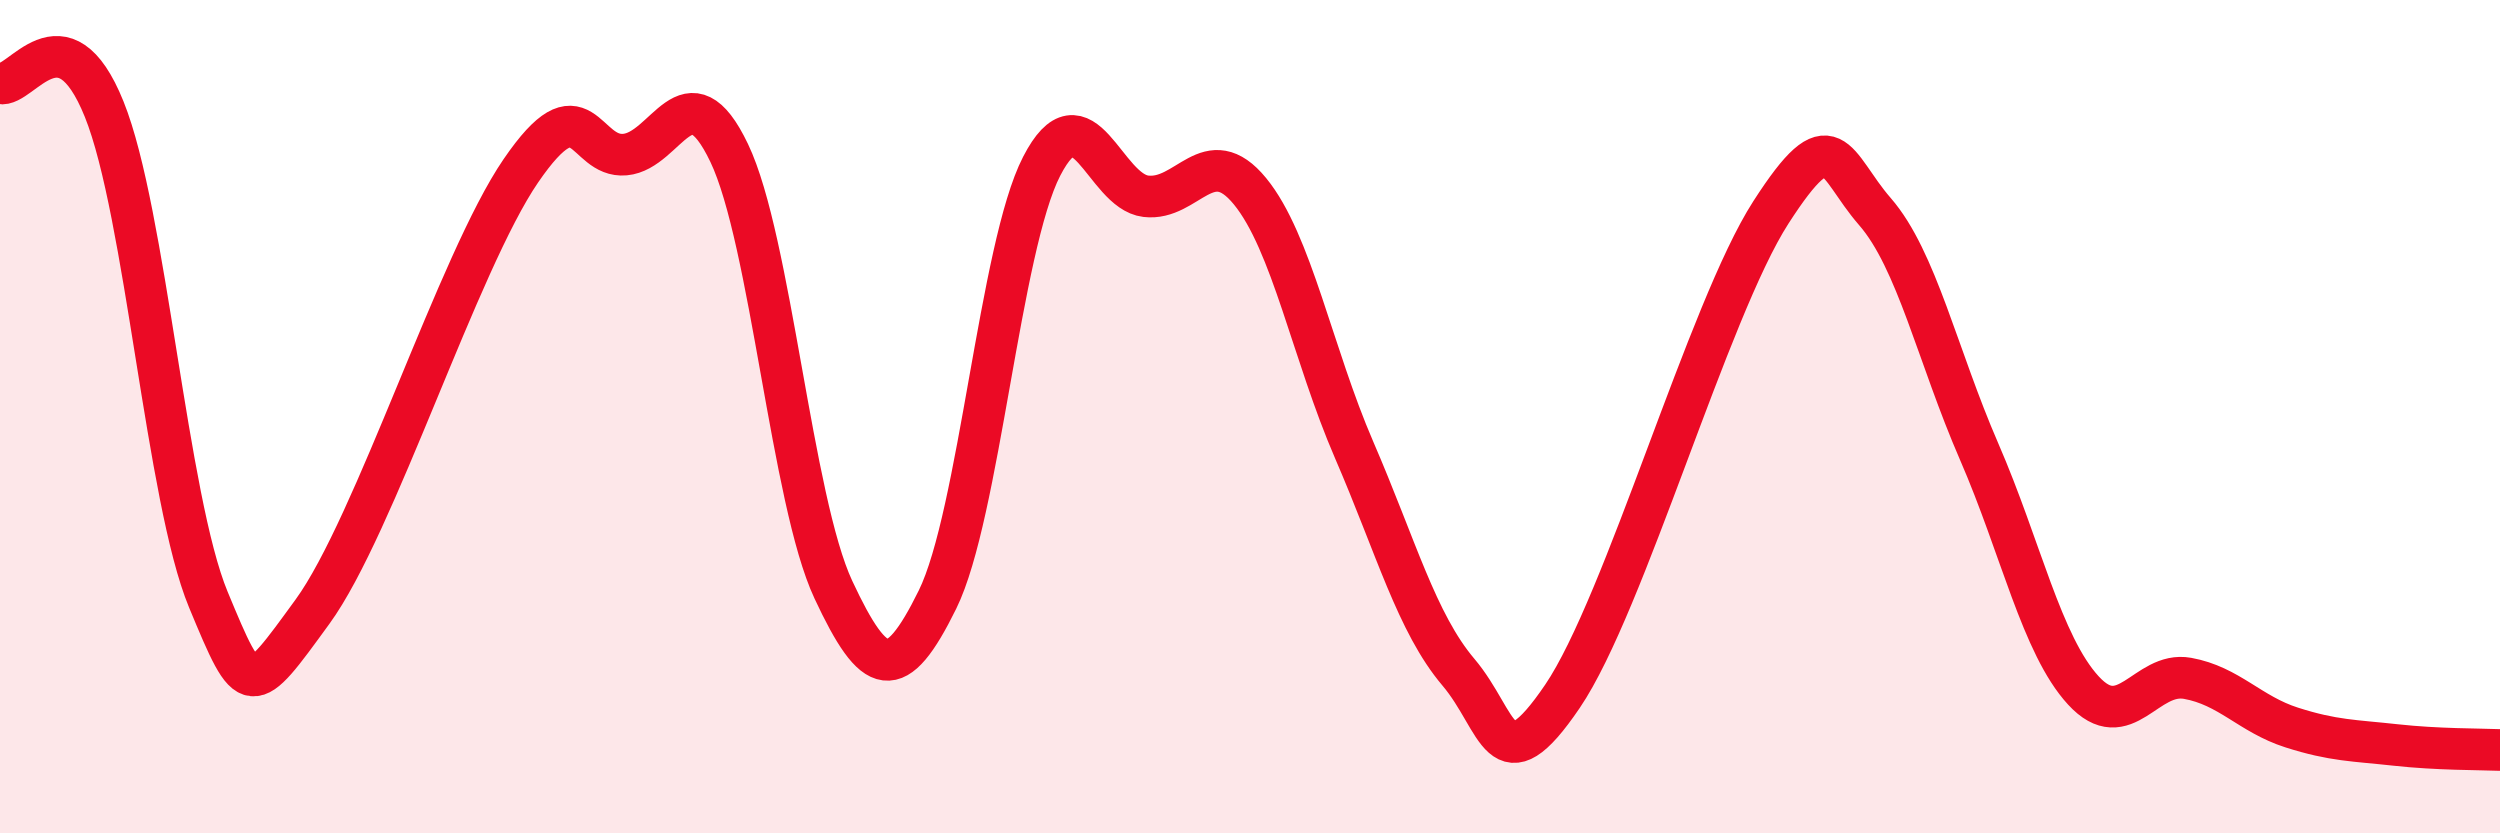
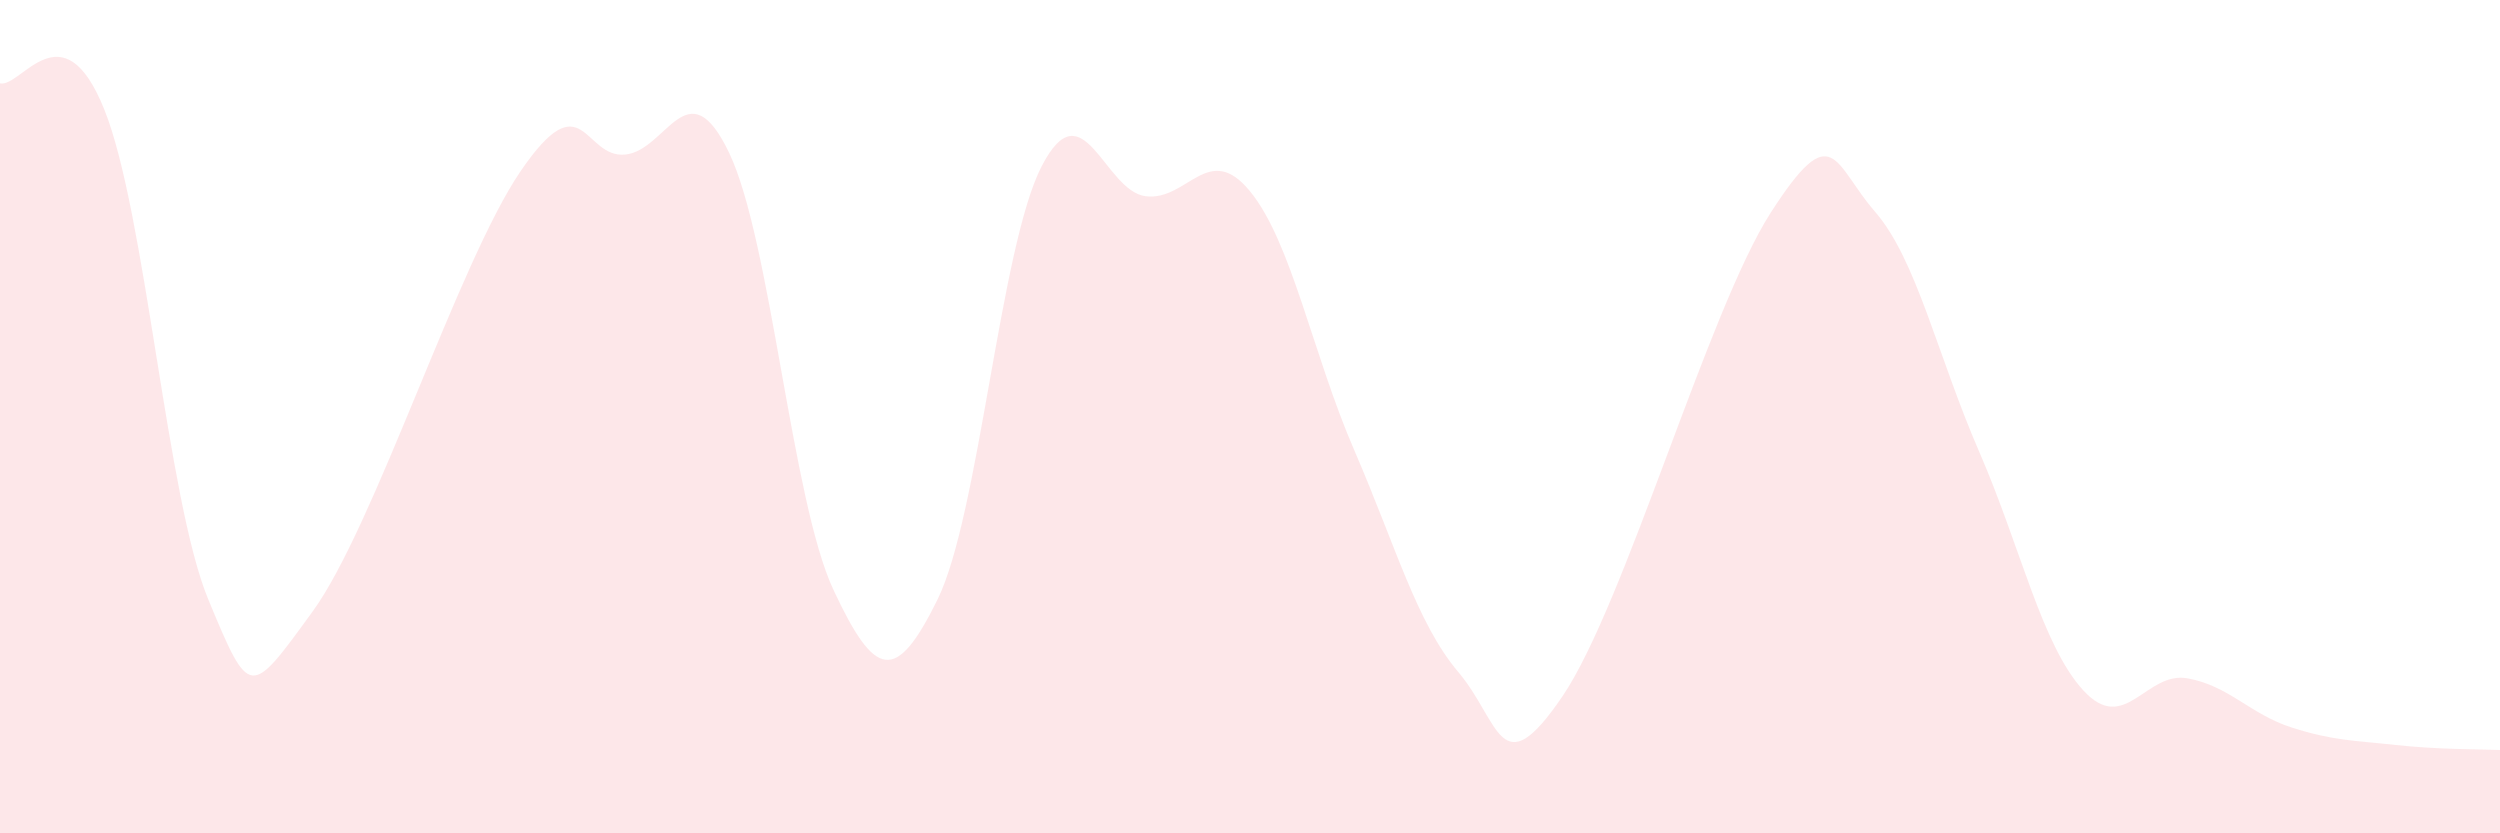
<svg xmlns="http://www.w3.org/2000/svg" width="60" height="20" viewBox="0 0 60 20">
  <path d="M 0,2 C 0.5,2.12 1.5,0.14 2.5,2.62 C 3.5,5.1 4,11.98 5,14.39 C 6,16.8 6,16.74 7.5,14.68 C 9,12.62 11,6.29 12.5,4.1 C 14,1.91 14,3.8 15,3.71 C 16,3.62 16.5,1.58 17.5,3.67 C 18.5,5.76 19,12.01 20,14.15 C 21,16.29 21.5,16.42 22.5,14.39 C 23.5,12.36 24,5.93 25,3.99 C 26,2.05 26.5,4.59 27.5,4.71 C 28.5,4.83 29,3.37 30,4.59 C 31,5.81 31.5,8.49 32.5,10.8 C 33.5,13.11 34,14.95 35,16.13 C 36,17.31 36,18.92 37.5,16.71 C 39,14.5 41,7.43 42.5,5.1 C 44,2.77 44,3.93 45,5.08 C 46,6.23 46.5,8.54 47.5,10.84 C 48.5,13.14 49,15.48 50,16.57 C 51,17.66 51.5,16.1 52.5,16.28 C 53.5,16.46 54,17.14 55,17.46 C 56,17.78 56.5,17.77 57.5,17.88 C 58.5,17.99 59.5,17.98 60,18L60 20L0 20Z" fill="#EB0A25" opacity="0.1" stroke-linecap="round" stroke-linejoin="round" />
-   <path d="M 0,2 C 0.5,2.12 1.5,0.14 2.5,2.62 C 3.5,5.1 4,11.98 5,14.39 C 6,16.8 6,16.74 7.5,14.68 C 9,12.62 11,6.29 12.5,4.1 C 14,1.91 14,3.8 15,3.71 C 16,3.62 16.5,1.58 17.5,3.67 C 18.5,5.76 19,12.01 20,14.15 C 21,16.29 21.5,16.42 22.5,14.39 C 23.5,12.36 24,5.93 25,3.99 C 26,2.05 26.5,4.59 27.5,4.71 C 28.5,4.83 29,3.37 30,4.59 C 31,5.81 31.5,8.49 32.5,10.8 C 33.5,13.11 34,14.95 35,16.13 C 36,17.31 36,18.92 37.5,16.71 C 39,14.5 41,7.43 42.5,5.1 C 44,2.77 44,3.93 45,5.08 C 46,6.23 46.5,8.54 47.5,10.84 C 48.5,13.14 49,15.48 50,16.57 C 51,17.66 51.5,16.1 52.5,16.28 C 53.5,16.46 54,17.14 55,17.46 C 56,17.78 56.5,17.77 57.5,17.88 C 58.5,17.99 59.5,17.98 60,18" stroke="#EB0A25" stroke-width="1" fill="none" stroke-linecap="round" stroke-linejoin="round" />
</svg>